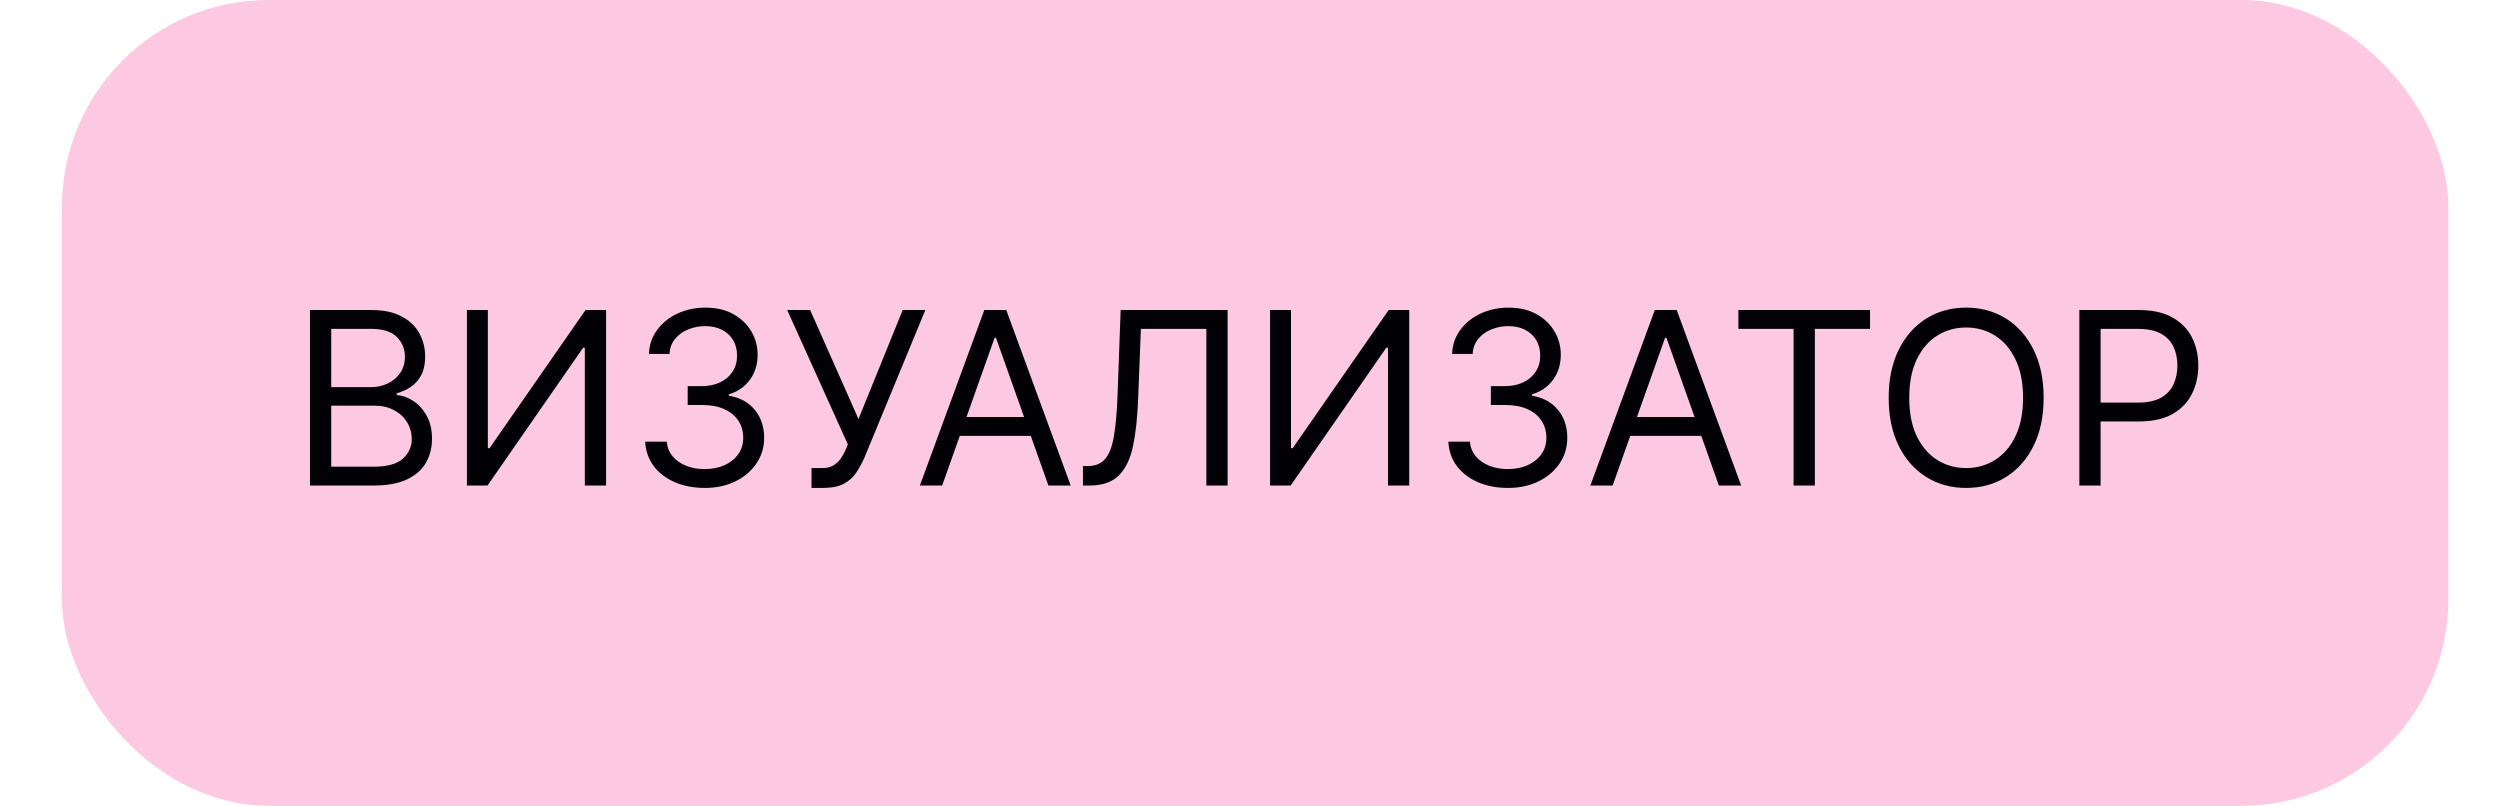
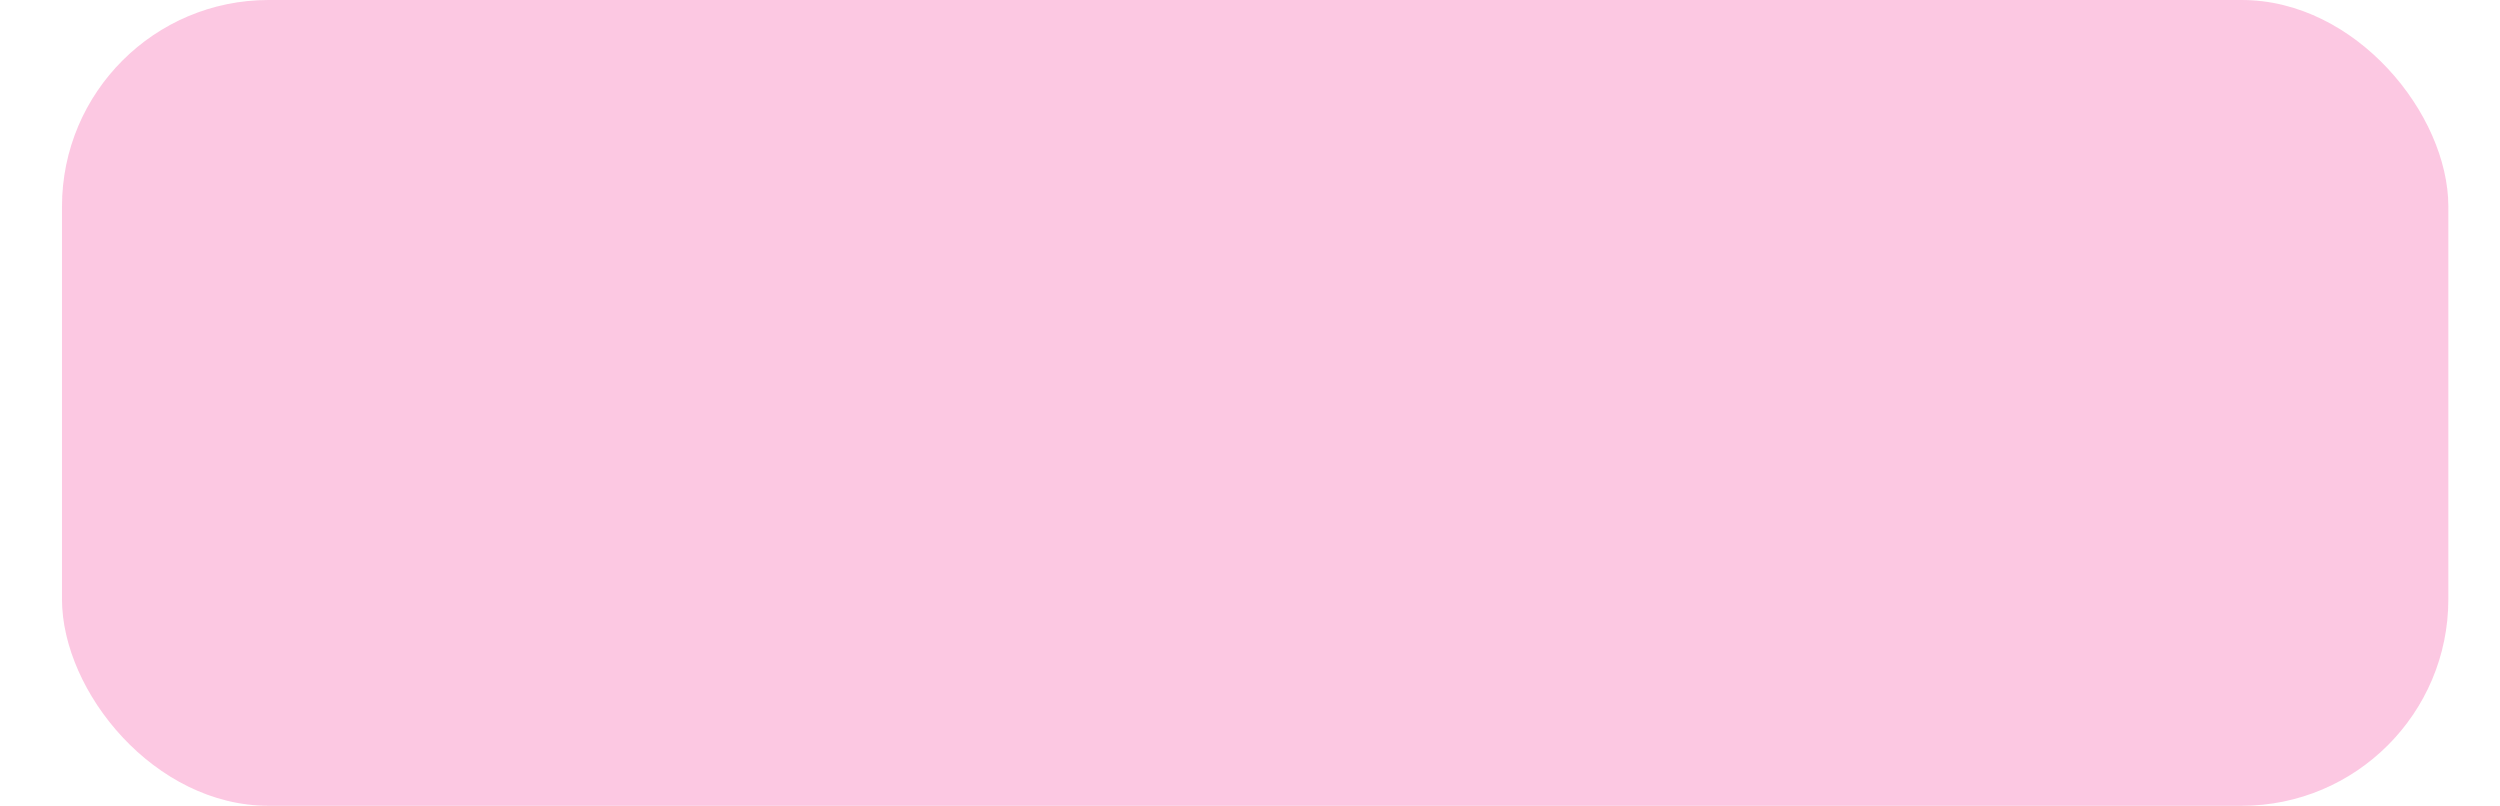
<svg xmlns="http://www.w3.org/2000/svg" width="242" height="78" viewBox="0 0 242 78" fill="none">
  <rect x="6" width="231" height="78" rx="20" fill="#F52C90" fill-opacity="0.26" />
-   <path d="M30.005 47V30.011H35.944C37.128 30.011 38.104 30.215 38.872 30.625C39.641 31.028 40.214 31.573 40.59 32.259C40.966 32.939 41.154 33.694 41.154 34.524C41.154 35.254 41.024 35.856 40.764 36.332C40.509 36.808 40.172 37.184 39.752 37.46C39.337 37.737 38.886 37.941 38.4 38.074V38.24C38.919 38.273 39.442 38.456 39.967 38.787C40.493 39.119 40.932 39.595 41.286 40.214C41.64 40.834 41.817 41.591 41.817 42.487C41.817 43.339 41.624 44.105 41.237 44.785C40.849 45.465 40.238 46.005 39.403 46.403C38.568 46.801 37.481 47 36.143 47H30.005ZM32.062 45.175H36.143C37.487 45.175 38.441 44.915 39.005 44.395C39.575 43.87 39.859 43.234 39.859 42.487C39.859 41.912 39.713 41.381 39.42 40.895C39.127 40.402 38.709 40.01 38.167 39.717C37.625 39.418 36.984 39.269 36.243 39.269H32.062V45.175ZM32.062 37.477H35.878C36.497 37.477 37.056 37.355 37.553 37.112C38.057 36.868 38.455 36.526 38.748 36.083C39.047 35.641 39.196 35.121 39.196 34.524C39.196 33.777 38.936 33.144 38.416 32.624C37.896 32.099 37.072 31.836 35.944 31.836H32.062V37.477ZM45.198 30.011H47.222V43.383H47.388L56.679 30.011H58.67V47H56.612V33.661H56.446L47.189 47H45.198V30.011ZM68.228 47.232C67.133 47.232 66.157 47.044 65.3 46.668C64.448 46.292 63.771 45.77 63.267 45.1C62.77 44.426 62.499 43.643 62.454 42.753H64.545C64.589 43.3 64.777 43.773 65.109 44.171C65.441 44.564 65.875 44.868 66.411 45.084C66.948 45.299 67.542 45.407 68.195 45.407C68.925 45.407 69.572 45.28 70.136 45.026C70.7 44.771 71.143 44.417 71.463 43.964C71.784 43.51 71.945 42.985 71.945 42.388C71.945 41.763 71.79 41.212 71.48 40.737C71.17 40.256 70.717 39.88 70.12 39.609C69.522 39.338 68.792 39.202 67.93 39.202H66.569V37.377H67.93C68.604 37.377 69.196 37.255 69.705 37.012C70.219 36.769 70.62 36.426 70.908 35.984C71.201 35.541 71.347 35.021 71.347 34.424C71.347 33.849 71.22 33.348 70.966 32.922C70.711 32.497 70.352 32.165 69.887 31.927C69.428 31.689 68.886 31.57 68.261 31.57C67.675 31.57 67.122 31.678 66.602 31.894C66.088 32.104 65.668 32.411 65.341 32.815C65.015 33.213 64.838 33.694 64.81 34.258H62.819C62.853 33.368 63.121 32.588 63.624 31.919C64.127 31.244 64.785 30.719 65.598 30.343C66.417 29.967 67.316 29.779 68.294 29.779C69.345 29.779 70.247 29.991 70.999 30.417C71.751 30.838 72.329 31.393 72.733 32.085C73.136 32.776 73.338 33.523 73.338 34.325C73.338 35.281 73.087 36.097 72.583 36.772C72.085 37.446 71.408 37.914 70.551 38.174V38.306C71.624 38.483 72.462 38.94 73.064 39.675C73.667 40.405 73.969 41.309 73.969 42.388C73.969 43.311 73.717 44.141 73.214 44.876C72.716 45.606 72.036 46.181 71.173 46.602C70.31 47.022 69.329 47.232 68.228 47.232ZM78.556 47.232V45.308H79.618C80.027 45.308 80.37 45.227 80.647 45.067C80.928 44.907 81.161 44.699 81.343 44.445C81.531 44.191 81.686 43.925 81.808 43.649L82.073 43.018L76.2 30.011H78.423L83.102 40.563L87.382 30.011H89.573L83.699 44.246C83.467 44.777 83.201 45.269 82.903 45.722C82.61 46.176 82.209 46.541 81.7 46.818C81.197 47.094 80.514 47.232 79.651 47.232H78.556ZM91.201 47H89.044L95.282 30.011H97.406L103.644 47H101.487L96.41 32.699H96.277L91.201 47ZM91.997 40.364H100.691V42.189H91.997V40.364ZM104.83 47V45.109H105.328C106.036 45.109 106.586 44.882 106.979 44.428C107.371 43.975 107.653 43.242 107.825 42.23C108.002 41.218 108.121 39.877 108.181 38.207L108.48 30.011H118.833V47H116.776V31.836H110.438L110.172 38.605C110.106 40.386 109.943 41.901 109.683 43.151C109.423 44.401 108.967 45.355 108.314 46.013C107.662 46.671 106.71 47 105.46 47H104.83ZM122.943 30.011H124.967V43.383H125.133L134.424 30.011H136.415V47H134.358V33.661H134.192L124.934 47H122.943V30.011ZM145.974 47.232C144.879 47.232 143.903 47.044 143.045 46.668C142.194 46.292 141.516 45.77 141.013 45.1C140.515 44.426 140.244 43.643 140.2 42.753H142.29C142.335 43.3 142.523 43.773 142.855 44.171C143.186 44.564 143.62 44.868 144.157 45.084C144.693 45.299 145.288 45.407 145.94 45.407C146.67 45.407 147.318 45.28 147.882 45.026C148.446 44.771 148.888 44.417 149.209 43.964C149.53 43.51 149.69 42.985 149.69 42.388C149.69 41.763 149.535 41.212 149.225 40.737C148.916 40.256 148.462 39.88 147.865 39.609C147.268 39.338 146.538 39.202 145.675 39.202H144.315V37.377H145.675C146.35 37.377 146.941 37.255 147.45 37.012C147.965 36.769 148.366 36.426 148.653 35.984C148.946 35.541 149.093 35.021 149.093 34.424C149.093 33.849 148.966 33.348 148.711 32.922C148.457 32.497 148.097 32.165 147.633 31.927C147.174 31.689 146.632 31.57 146.007 31.57C145.421 31.57 144.868 31.678 144.348 31.894C143.833 32.104 143.413 32.411 143.087 32.815C142.761 33.213 142.584 33.694 142.556 34.258H140.565C140.598 33.368 140.866 32.588 141.37 31.919C141.873 31.244 142.531 30.719 143.344 30.343C144.162 29.967 145.061 29.779 146.04 29.779C147.091 29.779 147.992 29.991 148.744 30.417C149.496 30.838 150.074 31.393 150.478 32.085C150.882 32.776 151.084 33.523 151.084 34.325C151.084 35.281 150.832 36.097 150.329 36.772C149.831 37.446 149.154 37.914 148.296 38.174V38.306C149.369 38.483 150.207 38.94 150.81 39.675C151.413 40.405 151.714 41.309 151.714 42.388C151.714 43.311 151.462 44.141 150.959 44.876C150.462 45.606 149.781 46.181 148.919 46.602C148.056 47.022 147.074 47.232 145.974 47.232ZM156.102 47H153.946L160.184 30.011H162.307L168.546 47H166.389L161.312 32.699H161.179L156.102 47ZM156.899 40.364H165.593V42.189H156.899V40.364ZM168.278 31.836V30.011H181.02V31.836H175.678V47H173.62V31.836H168.278ZM197.823 38.505C197.823 40.297 197.499 41.846 196.852 43.151C196.205 44.456 195.317 45.463 194.189 46.17C193.061 46.878 191.772 47.232 190.324 47.232C188.875 47.232 187.586 46.878 186.458 46.17C185.33 45.463 184.442 44.456 183.795 43.151C183.148 41.846 182.824 40.297 182.824 38.505C182.824 36.714 183.148 35.165 183.795 33.86C184.442 32.555 185.33 31.548 186.458 30.84C187.586 30.133 188.875 29.779 190.324 29.779C191.772 29.779 193.061 30.133 194.189 30.84C195.317 31.548 196.205 32.555 196.852 33.86C197.499 35.165 197.823 36.714 197.823 38.505ZM195.832 38.505C195.832 37.034 195.586 35.793 195.093 34.781C194.607 33.769 193.946 33.003 193.111 32.483C192.281 31.963 191.352 31.703 190.324 31.703C189.295 31.703 188.363 31.963 187.528 32.483C186.698 33.003 186.037 33.769 185.545 34.781C185.059 35.793 184.815 37.034 184.815 38.505C184.815 39.977 185.059 41.218 185.545 42.23C186.037 43.242 186.698 44.008 187.528 44.528C188.363 45.048 189.295 45.308 190.324 45.308C191.352 45.308 192.281 45.048 193.111 44.528C193.946 44.008 194.607 43.242 195.093 42.23C195.586 41.218 195.832 39.977 195.832 38.505ZM201.282 47V30.011H207.022C208.355 30.011 209.445 30.251 210.291 30.733C211.142 31.208 211.773 31.852 212.182 32.665C212.591 33.478 212.796 34.385 212.796 35.386C212.796 36.387 212.591 37.297 212.182 38.115C211.778 38.934 211.154 39.587 210.307 40.073C209.461 40.554 208.377 40.795 207.056 40.795H202.941V38.97H206.989C207.902 38.97 208.634 38.812 209.188 38.497C209.741 38.182 210.141 37.756 210.39 37.22C210.645 36.678 210.772 36.066 210.772 35.386C210.772 34.706 210.645 34.098 210.39 33.561C210.141 33.025 209.738 32.605 209.179 32.3C208.621 31.991 207.88 31.836 206.956 31.836H203.339V47H201.282Z" fill="#010106" />
</svg>